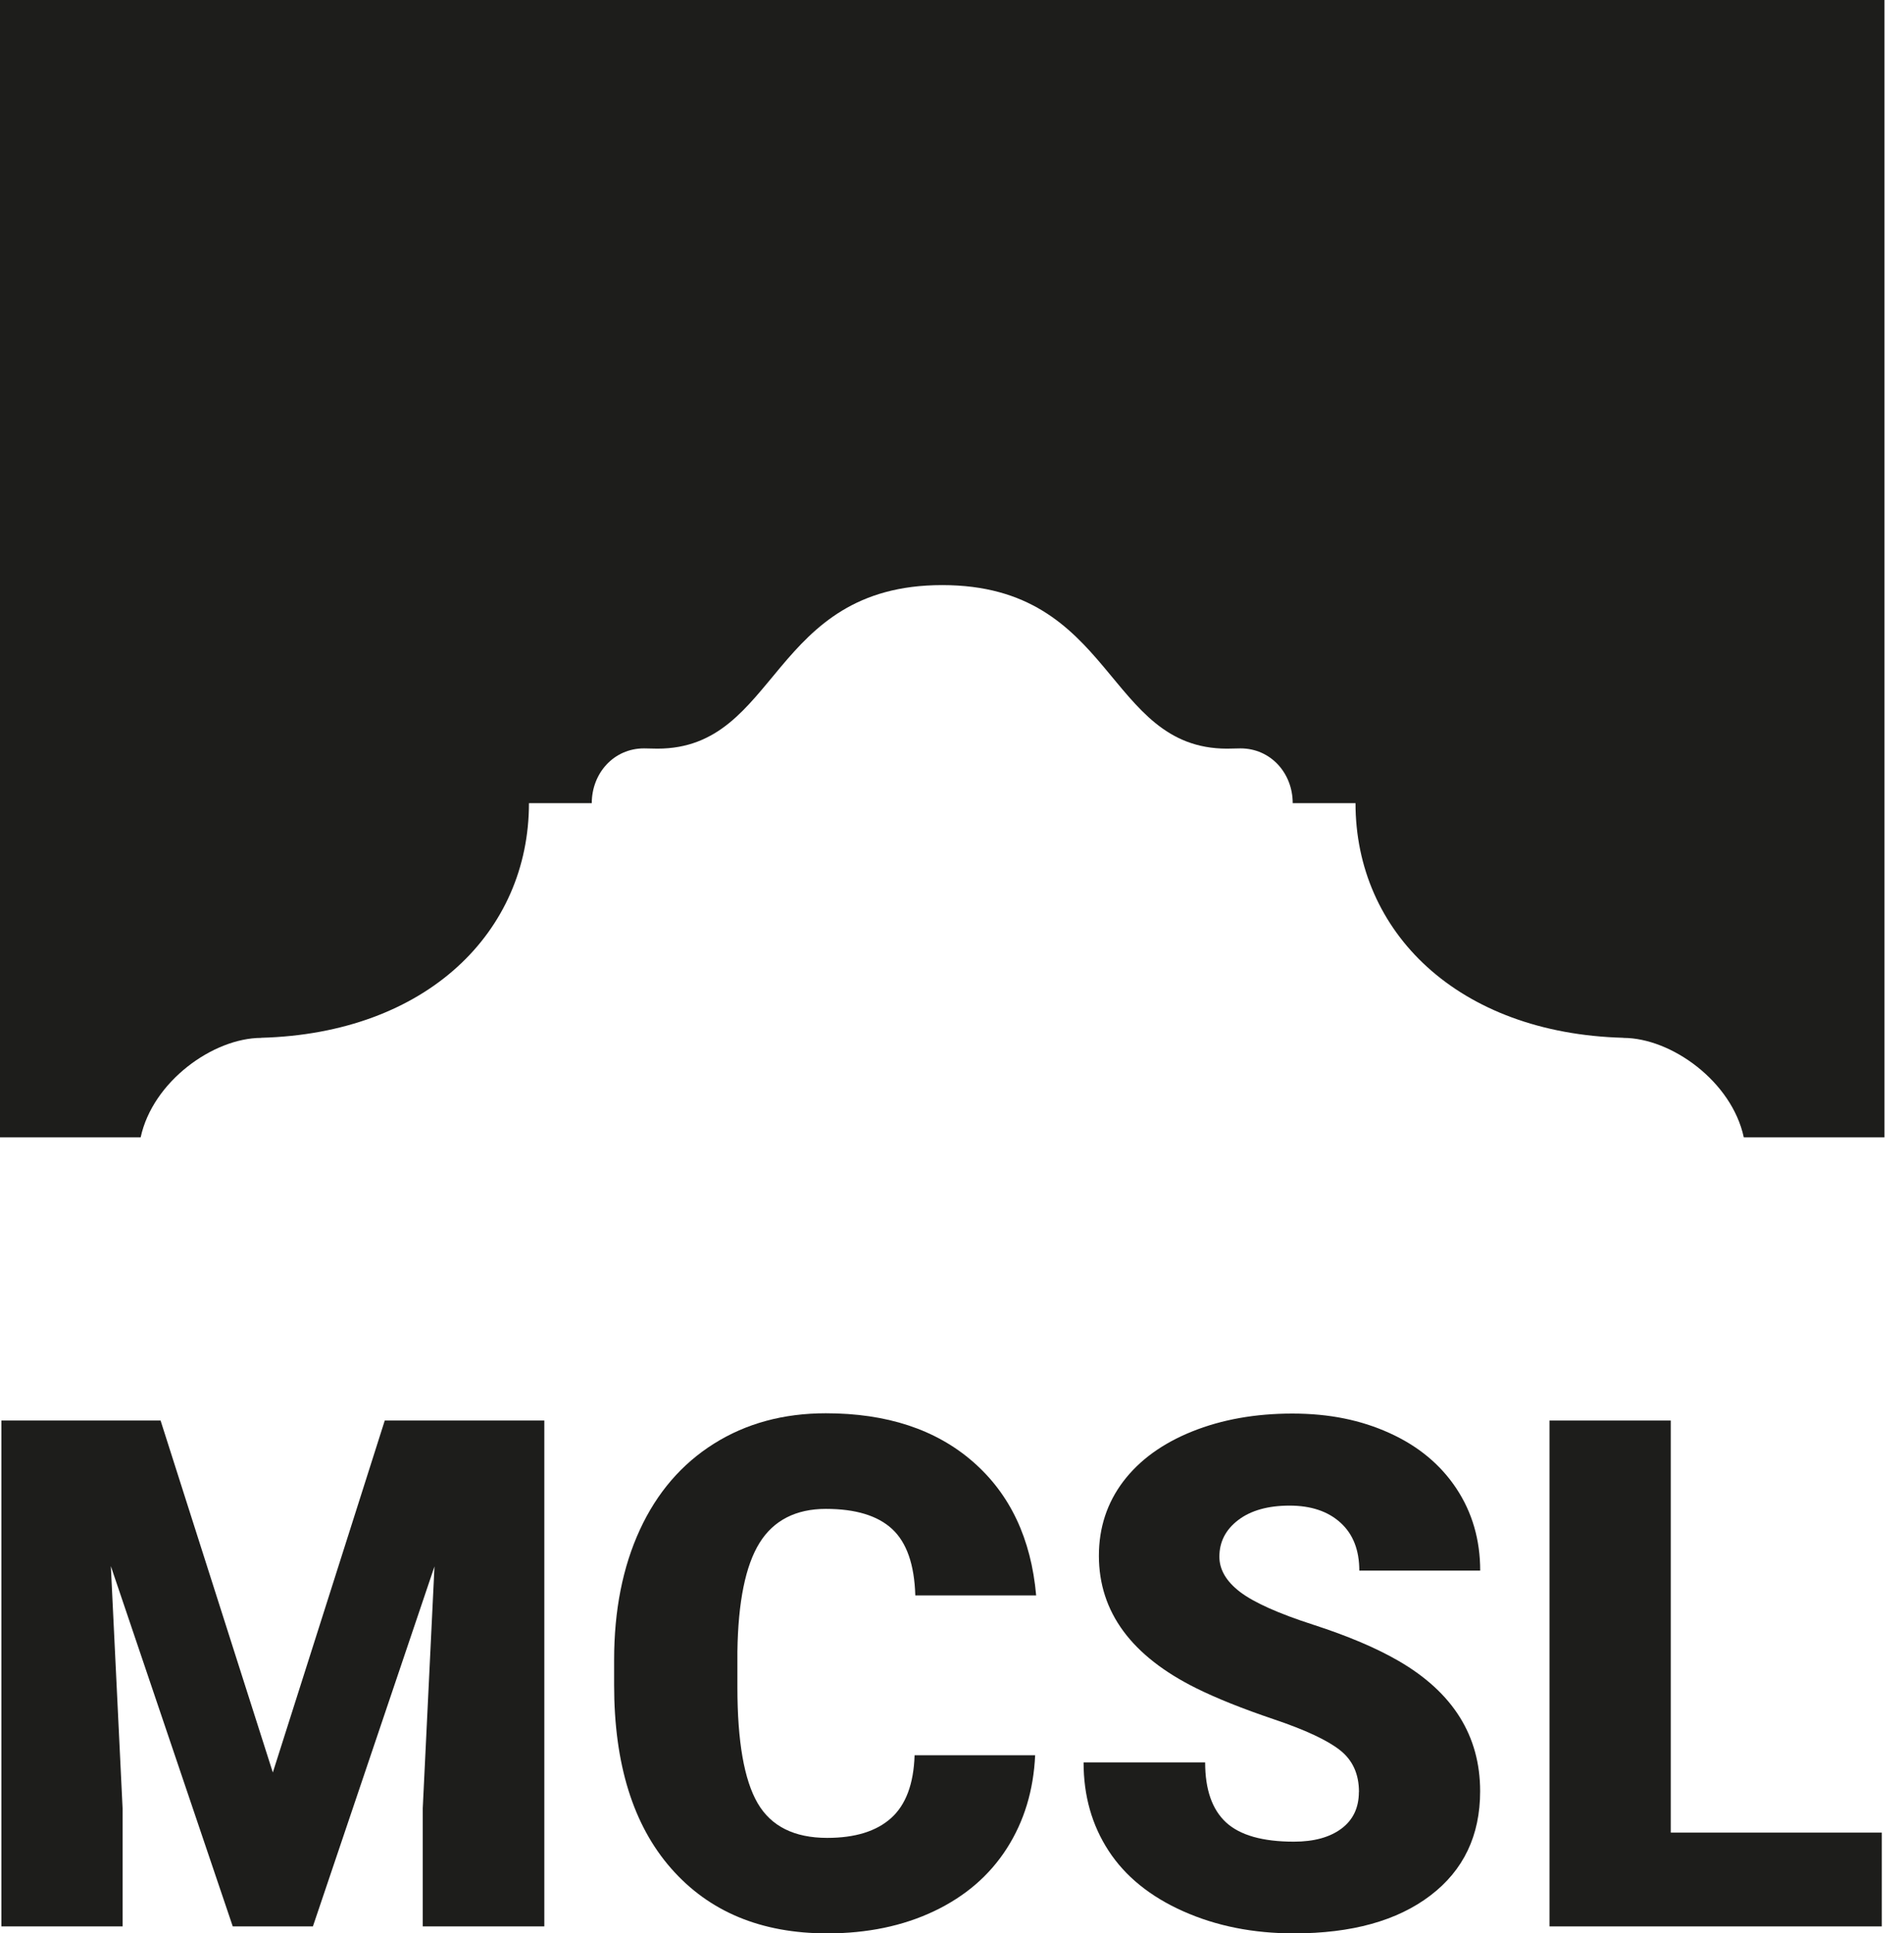
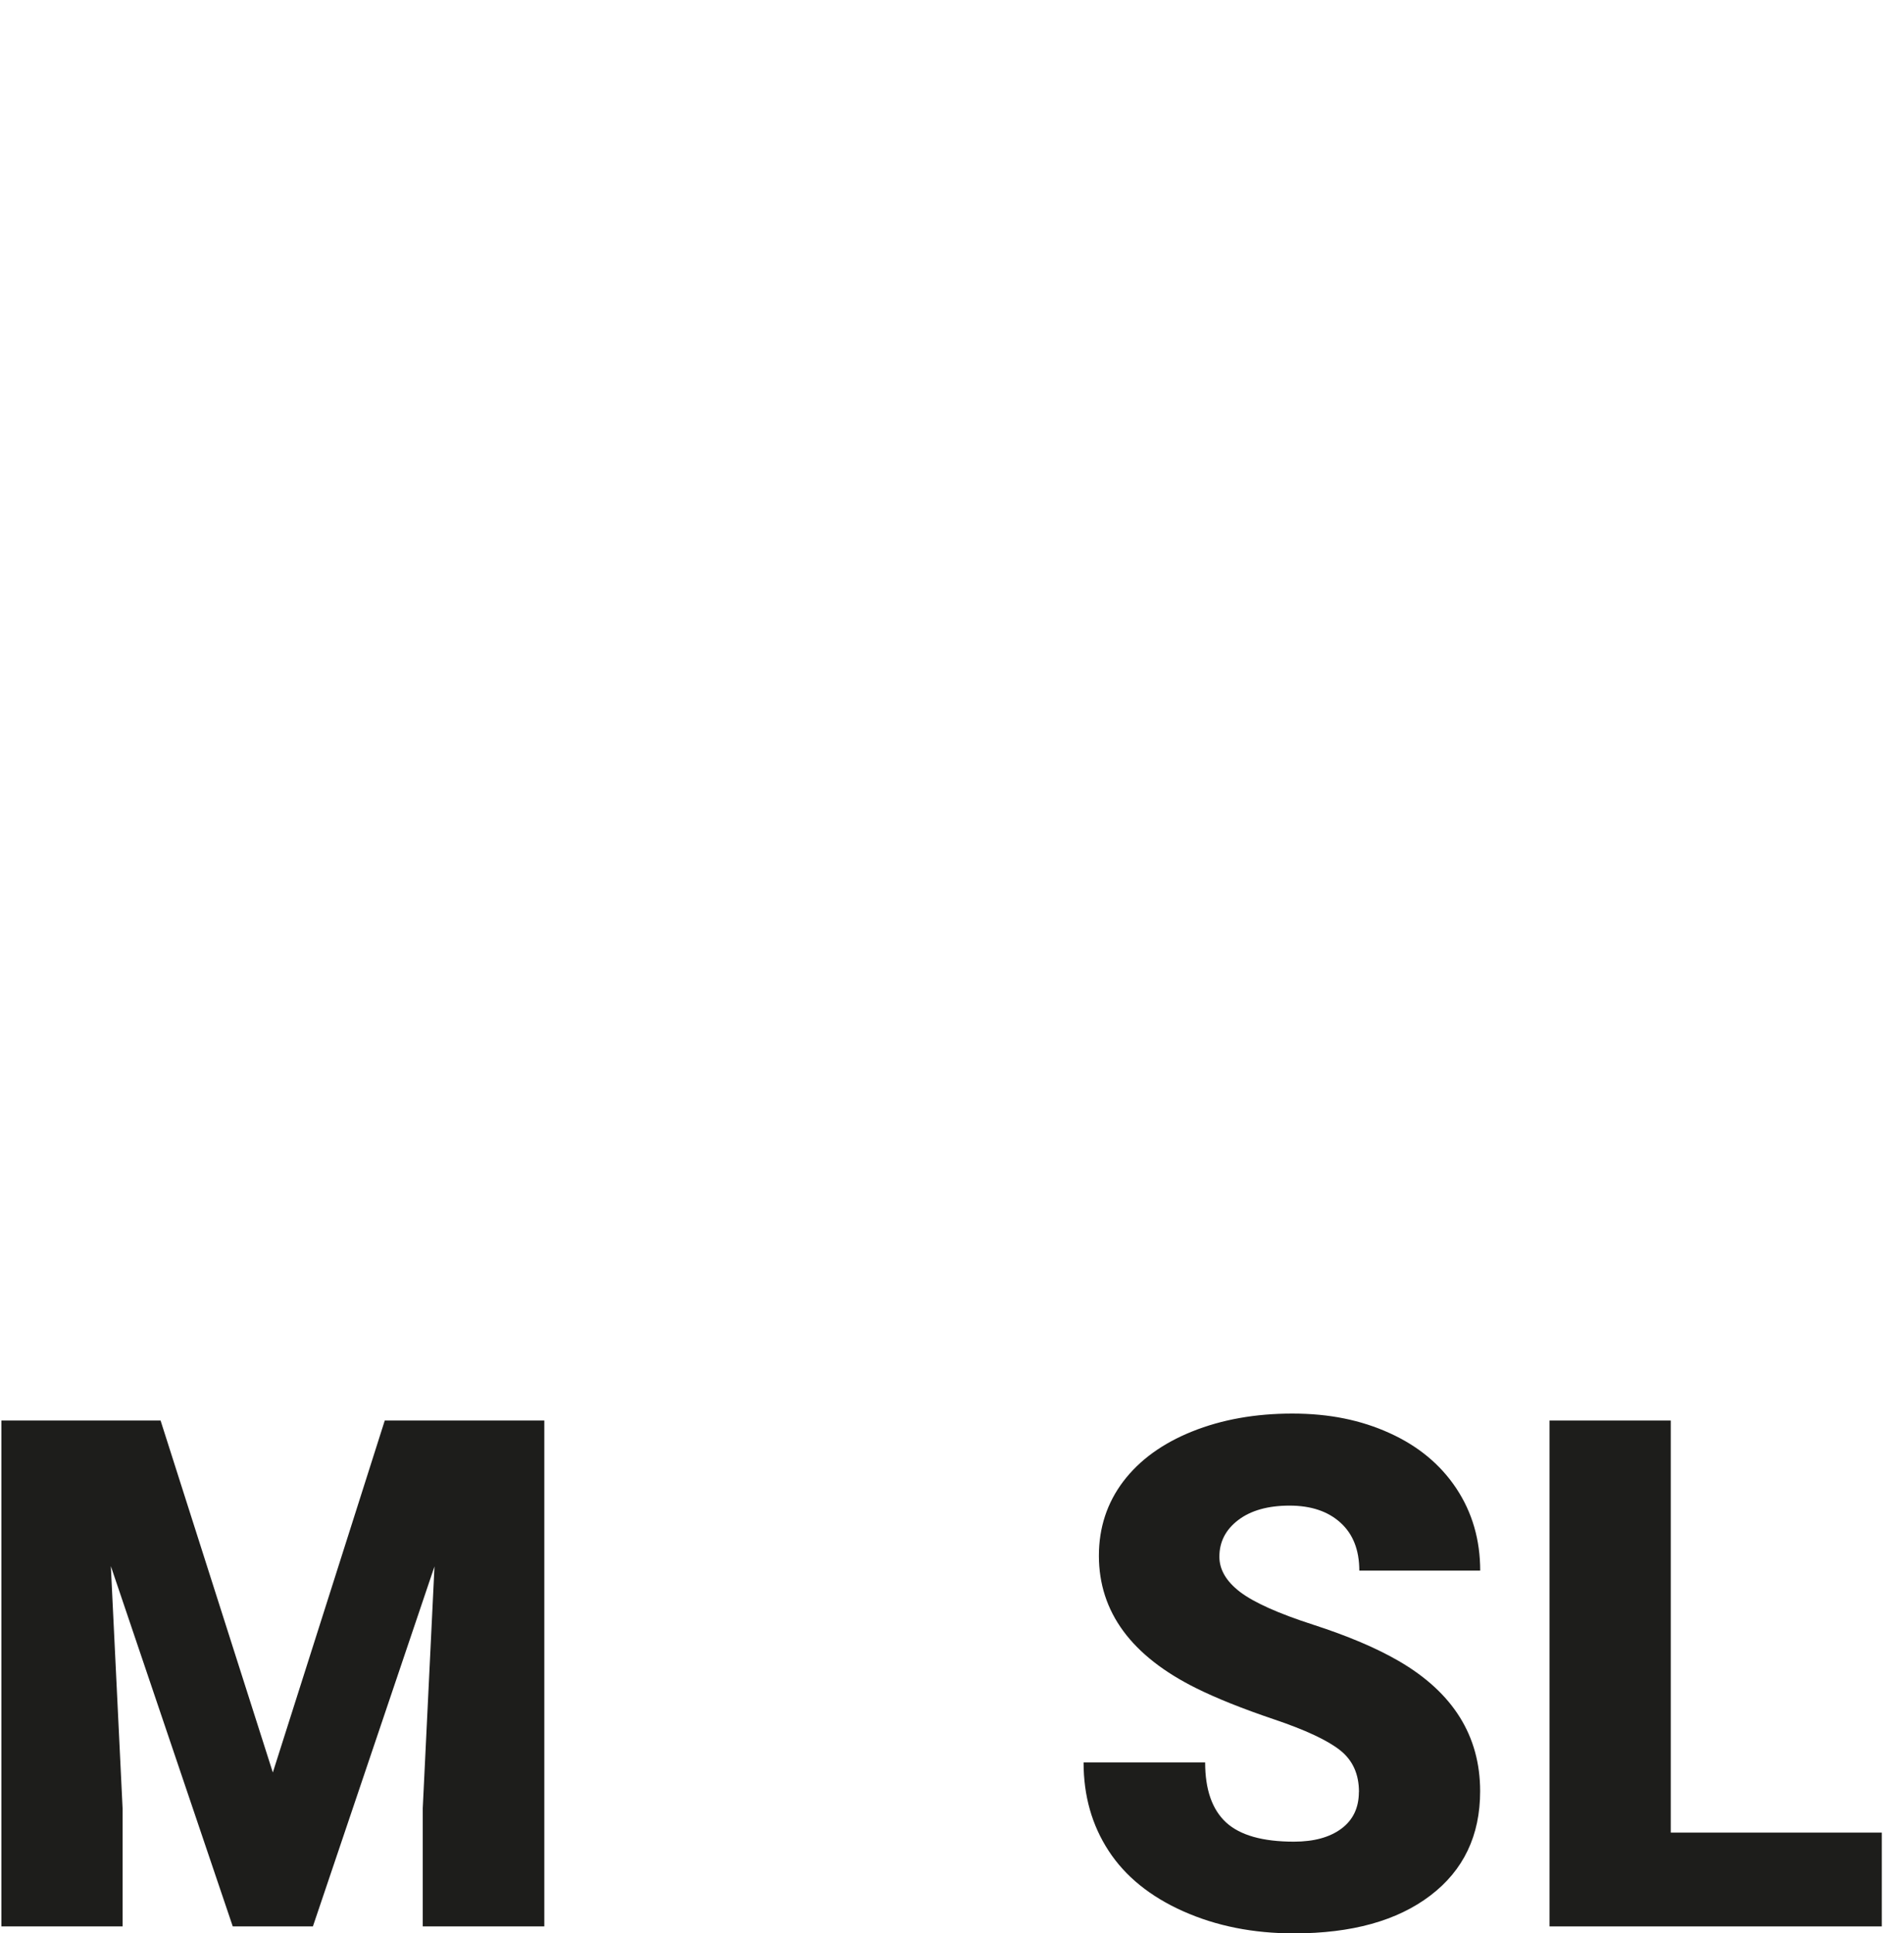
<svg xmlns="http://www.w3.org/2000/svg" version="1.1" width="65" height="66">
  <svg width="65" height="66" viewBox="0 0 65 66" fill="none">
    <g id="SvgjsG1055" clip-path="url(#clip0_464_1393)">
-       <path id="SvgjsPath1054" d="M32.165 0H0V38.827H4.802C5.212 36.921 7.276 35.433 8.92 35.431L8.91 35.428C14.57 35.276 18.058 31.813 18.058 27.417H20.199L20.202 27.422C20.202 26.391 20.956 25.548 21.986 25.548L22.445 25.557C26.602 25.557 26.276 19.974 32.167 19.974C38.058 19.974 37.731 25.557 41.889 25.557L42.348 25.548C43.377 25.548 44.132 26.39 44.132 27.422L44.135 27.417H46.275C46.275 31.813 49.762 35.276 55.424 35.428L55.414 35.431C57.058 35.431 59.123 36.921 59.531 38.827H64.334V0H32.17H32.165Z" fill="#1D1D1B" />
      <path id="SvgjsPath1053" d="M5.482 48.494L9.314 60.508L13.135 48.494H18.582V65.763H14.432V61.73L14.833 53.474L10.682 65.763H7.946L3.784 53.464L4.185 61.73V65.763H0.047V48.494H5.482Z" fill="#1D1D1B" />
      <g id="SvgjsG1052">
-         <path id="SvgjsPath1051" d="M35.339 59.916C35.284 61.118 34.962 62.178 34.372 63.1C33.782 64.022 32.955 64.735 31.89 65.242C30.825 65.748 29.608 66.001 28.24 66.001C25.984 66.001 24.207 65.261 22.911 63.783C21.614 62.305 20.965 60.217 20.965 57.522V56.667C20.965 54.976 21.258 53.495 21.843 52.225C22.428 50.956 23.272 49.976 24.372 49.284C25.473 48.592 26.746 48.246 28.193 48.246C30.276 48.246 31.951 48.798 33.217 49.902C34.482 51.004 35.201 52.525 35.373 54.463H31.247C31.216 53.411 30.953 52.657 30.457 52.197C29.962 51.739 29.207 51.51 28.193 51.51C27.178 51.51 26.409 51.897 25.929 52.672C25.449 53.446 25.198 54.684 25.174 56.384V57.605C25.174 59.449 25.405 60.764 25.864 61.555C26.324 62.346 27.116 62.741 28.24 62.741C29.191 62.741 29.919 62.516 30.421 62.065C30.923 61.615 31.192 60.899 31.223 59.919H35.338L35.339 59.916Z" fill="#1D1D1B" />
        <path id="SvgjsPath1050" d="M46.393 61.172C46.393 60.564 46.179 60.09 45.75 59.75C45.322 59.41 44.569 59.057 43.492 58.694C42.416 58.33 41.536 57.978 40.851 57.638C38.626 56.538 37.515 55.029 37.515 53.108C37.515 52.152 37.793 51.307 38.345 50.575C38.9 49.844 39.684 49.275 40.698 48.867C41.711 48.46 42.852 48.256 44.118 48.256C45.383 48.256 46.459 48.478 47.436 48.921C48.415 49.364 49.176 49.995 49.718 50.812C50.26 51.631 50.532 52.566 50.532 53.618H46.405C46.405 52.914 46.191 52.368 45.762 51.98C45.334 51.592 44.754 51.398 44.023 51.398C43.292 51.398 42.701 51.563 42.271 51.891C41.842 52.219 41.628 52.635 41.628 53.142C41.628 53.585 41.864 53.986 42.335 54.346C42.808 54.705 43.636 55.078 44.823 55.461C46.01 55.845 46.985 56.258 47.748 56.701C49.603 57.776 50.53 59.259 50.53 61.149C50.53 62.66 49.964 63.845 48.833 64.707C47.701 65.57 46.148 66.001 44.174 66.001C42.782 66.001 41.523 65.75 40.395 65.247C39.268 64.745 38.418 64.057 37.848 63.184C37.277 62.31 36.992 61.304 36.992 60.166H41.142C41.142 61.09 41.38 61.772 41.855 62.212C42.331 62.651 43.103 62.87 44.173 62.87C44.856 62.87 45.397 62.722 45.795 62.425C46.191 62.129 46.39 61.712 46.39 61.174" fill="#1D1D1B" />
      </g>
      <path id="SvgjsPath1049" d="M57.037 62.561H64.241V65.763H52.898V48.494H57.037V62.561Z" fill="#1D1D1B" />
    </g>
    <defs>
      <clipPath id="SvgjsClipPath1048">
        <rect width="64.329" height="66" fill="white" />
      </clipPath>
    </defs>
  </svg>
  <style>@media (prefers-color-scheme: light) { :root { filter: none; } }
@media (prefers-color-scheme: dark) { :root { filter: invert(100%); } }
</style>
</svg>